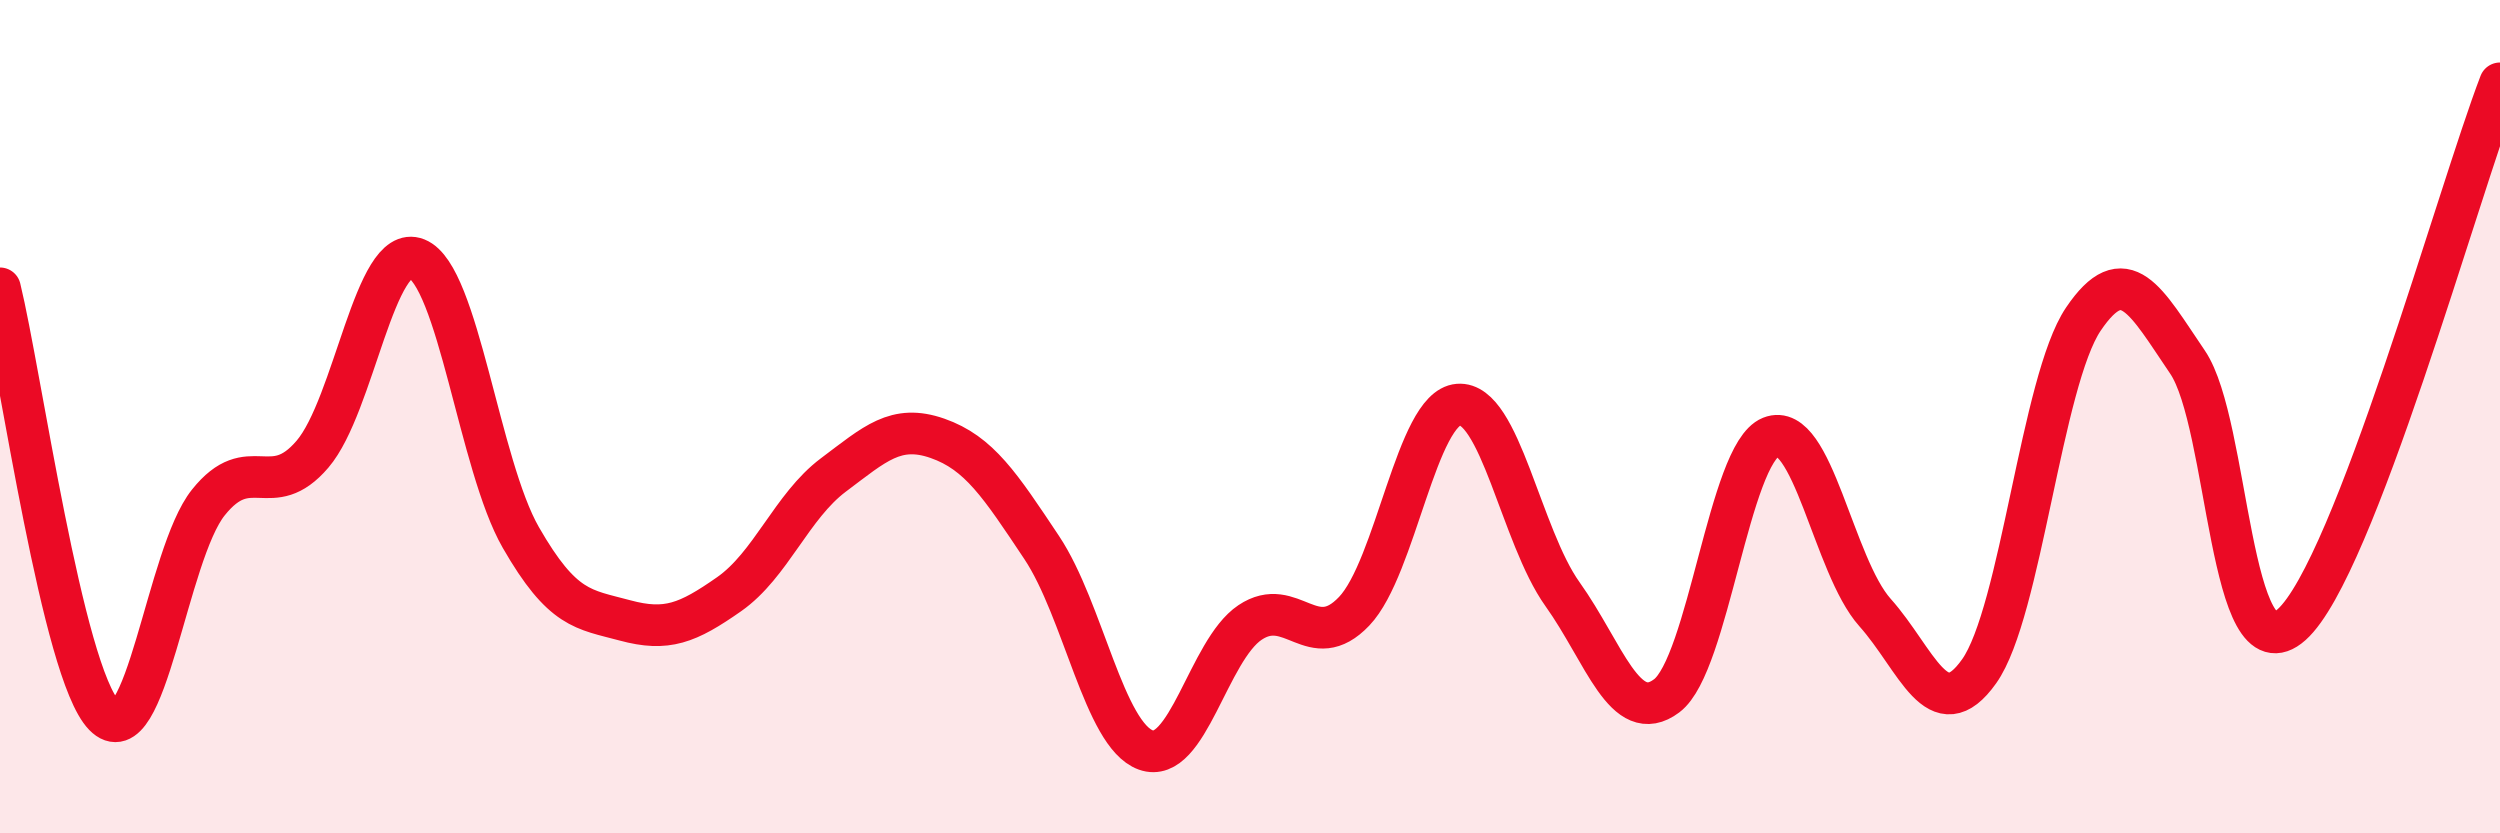
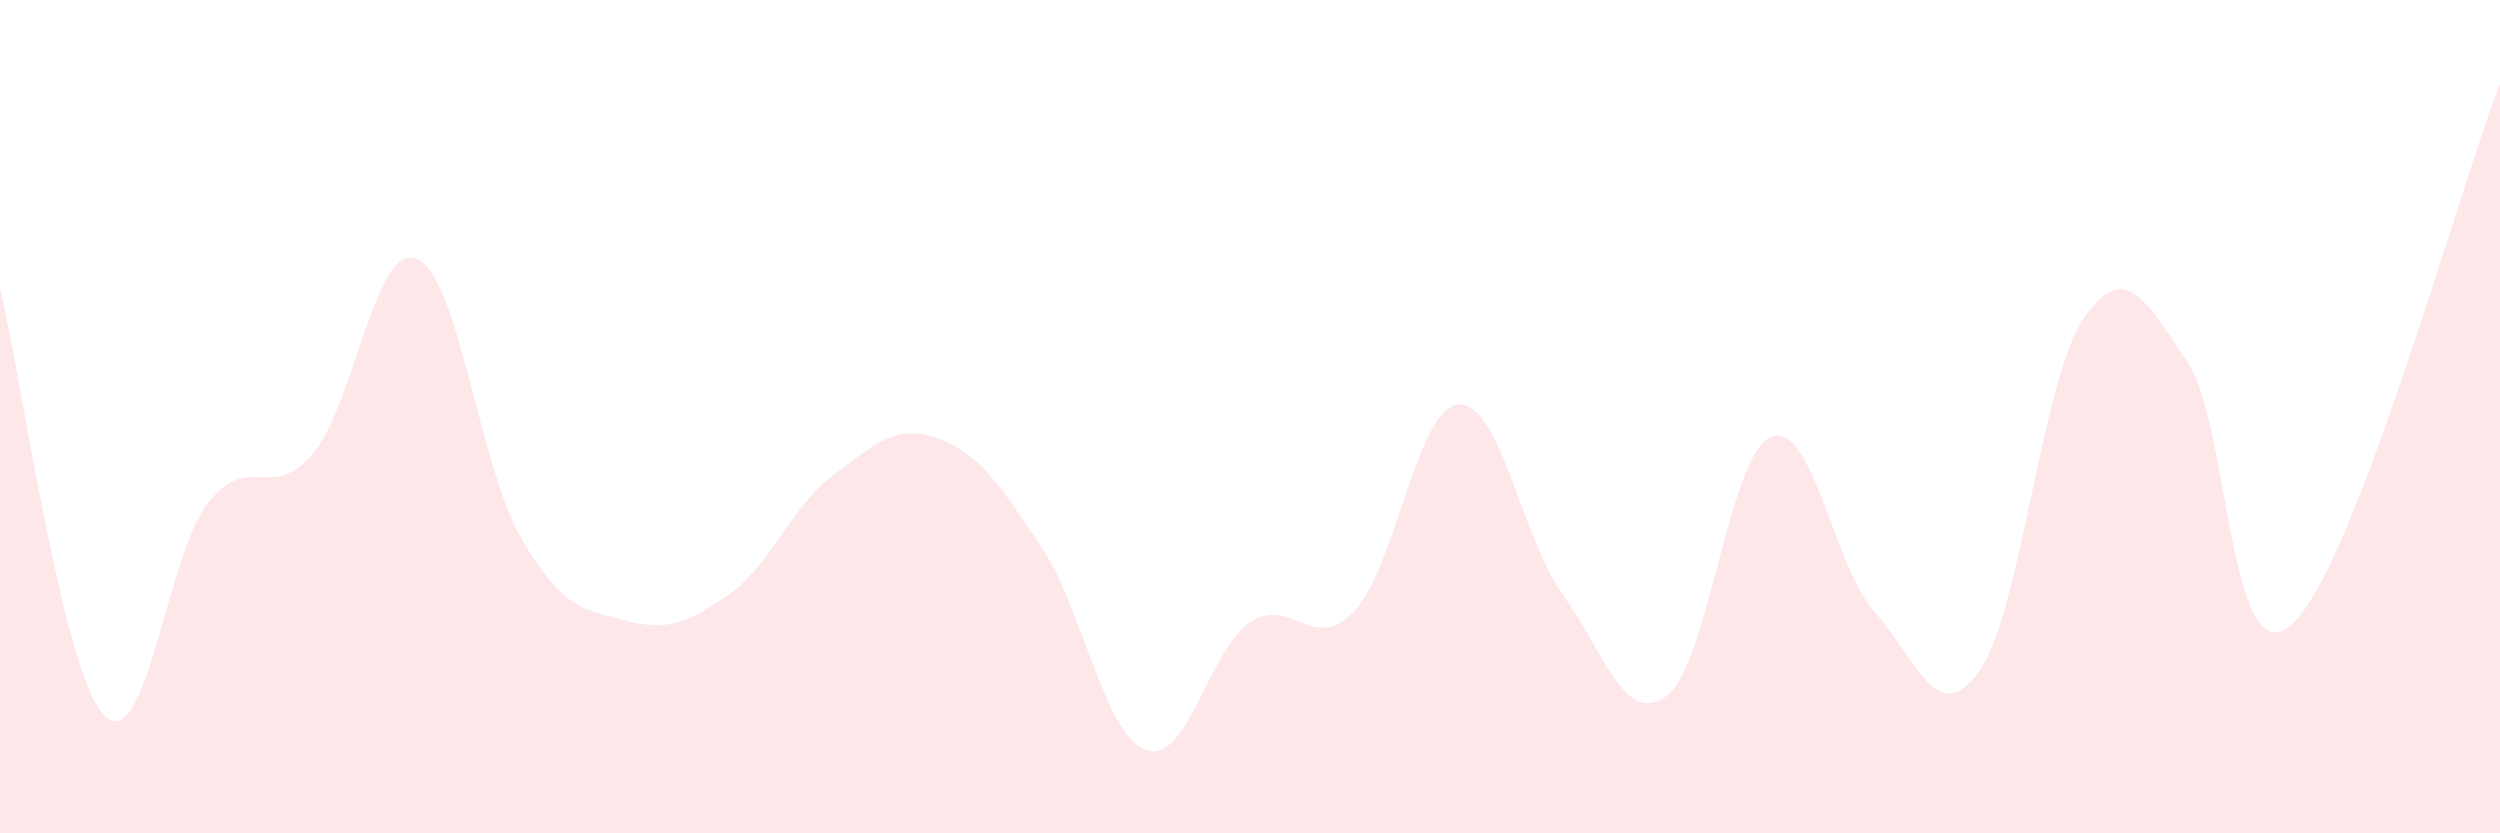
<svg xmlns="http://www.w3.org/2000/svg" width="60" height="20" viewBox="0 0 60 20">
  <path d="M 0,6.92 C 0.5,8.97 1.5,16.14 2.5,17.17 C 3.5,18.2 4,13.31 5,12.06 C 6,10.81 6.5,12.07 7.5,10.9 C 8.5,9.73 9,5.81 10,6.21 C 11,6.61 11.5,11.16 12.5,12.9 C 13.5,14.64 14,14.62 15,14.89 C 16,15.16 16.5,14.96 17.5,14.26 C 18.5,13.56 19,12.15 20,11.4 C 21,10.65 21.5,10.17 22.5,10.52 C 23.5,10.87 24,11.64 25,13.14 C 26,14.64 26.5,17.64 27.5,18 C 28.5,18.36 29,15.61 30,14.94 C 31,14.27 31.5,15.72 32.5,14.67 C 33.5,13.62 34,9.79 35,9.71 C 36,9.63 36.5,12.86 37.5,14.26 C 38.5,15.66 39,17.45 40,16.7 C 41,15.95 41.5,10.89 42.5,10.49 C 43.5,10.09 44,13.58 45,14.7 C 46,15.82 46.5,17.52 47.5,16.11 C 48.5,14.7 49,9.14 50,7.66 C 51,6.18 51.5,7.22 52.5,8.69 C 53.5,10.16 53.5,16.33 55,14.99 C 56.5,13.65 59,4.6 60,2L60 20L0 20Z" fill="#EB0A25" opacity="0.1" stroke-linecap="round" stroke-linejoin="round" />
-   <path d="M 0,6.92 C 0.5,8.97 1.5,16.14 2.5,17.17 C 3.5,18.2 4,13.31 5,12.06 C 6,10.81 6.5,12.07 7.5,10.9 C 8.5,9.73 9,5.81 10,6.21 C 11,6.61 11.5,11.16 12.5,12.9 C 13.5,14.64 14,14.62 15,14.89 C 16,15.16 16.5,14.96 17.5,14.26 C 18.5,13.56 19,12.15 20,11.4 C 21,10.65 21.5,10.17 22.5,10.52 C 23.5,10.87 24,11.64 25,13.14 C 26,14.64 26.5,17.64 27.5,18 C 28.5,18.36 29,15.61 30,14.94 C 31,14.27 31.5,15.72 32.5,14.67 C 33.5,13.62 34,9.79 35,9.71 C 36,9.63 36.5,12.86 37.5,14.26 C 38.5,15.66 39,17.45 40,16.7 C 41,15.95 41.5,10.89 42.5,10.49 C 43.5,10.09 44,13.58 45,14.7 C 46,15.82 46.5,17.52 47.5,16.11 C 48.5,14.7 49,9.14 50,7.66 C 51,6.18 51.5,7.22 52.5,8.69 C 53.5,10.16 53.5,16.33 55,14.99 C 56.5,13.65 59,4.6 60,2" stroke="#EB0A25" stroke-width="1" fill="none" stroke-linecap="round" stroke-linejoin="round" />
</svg>